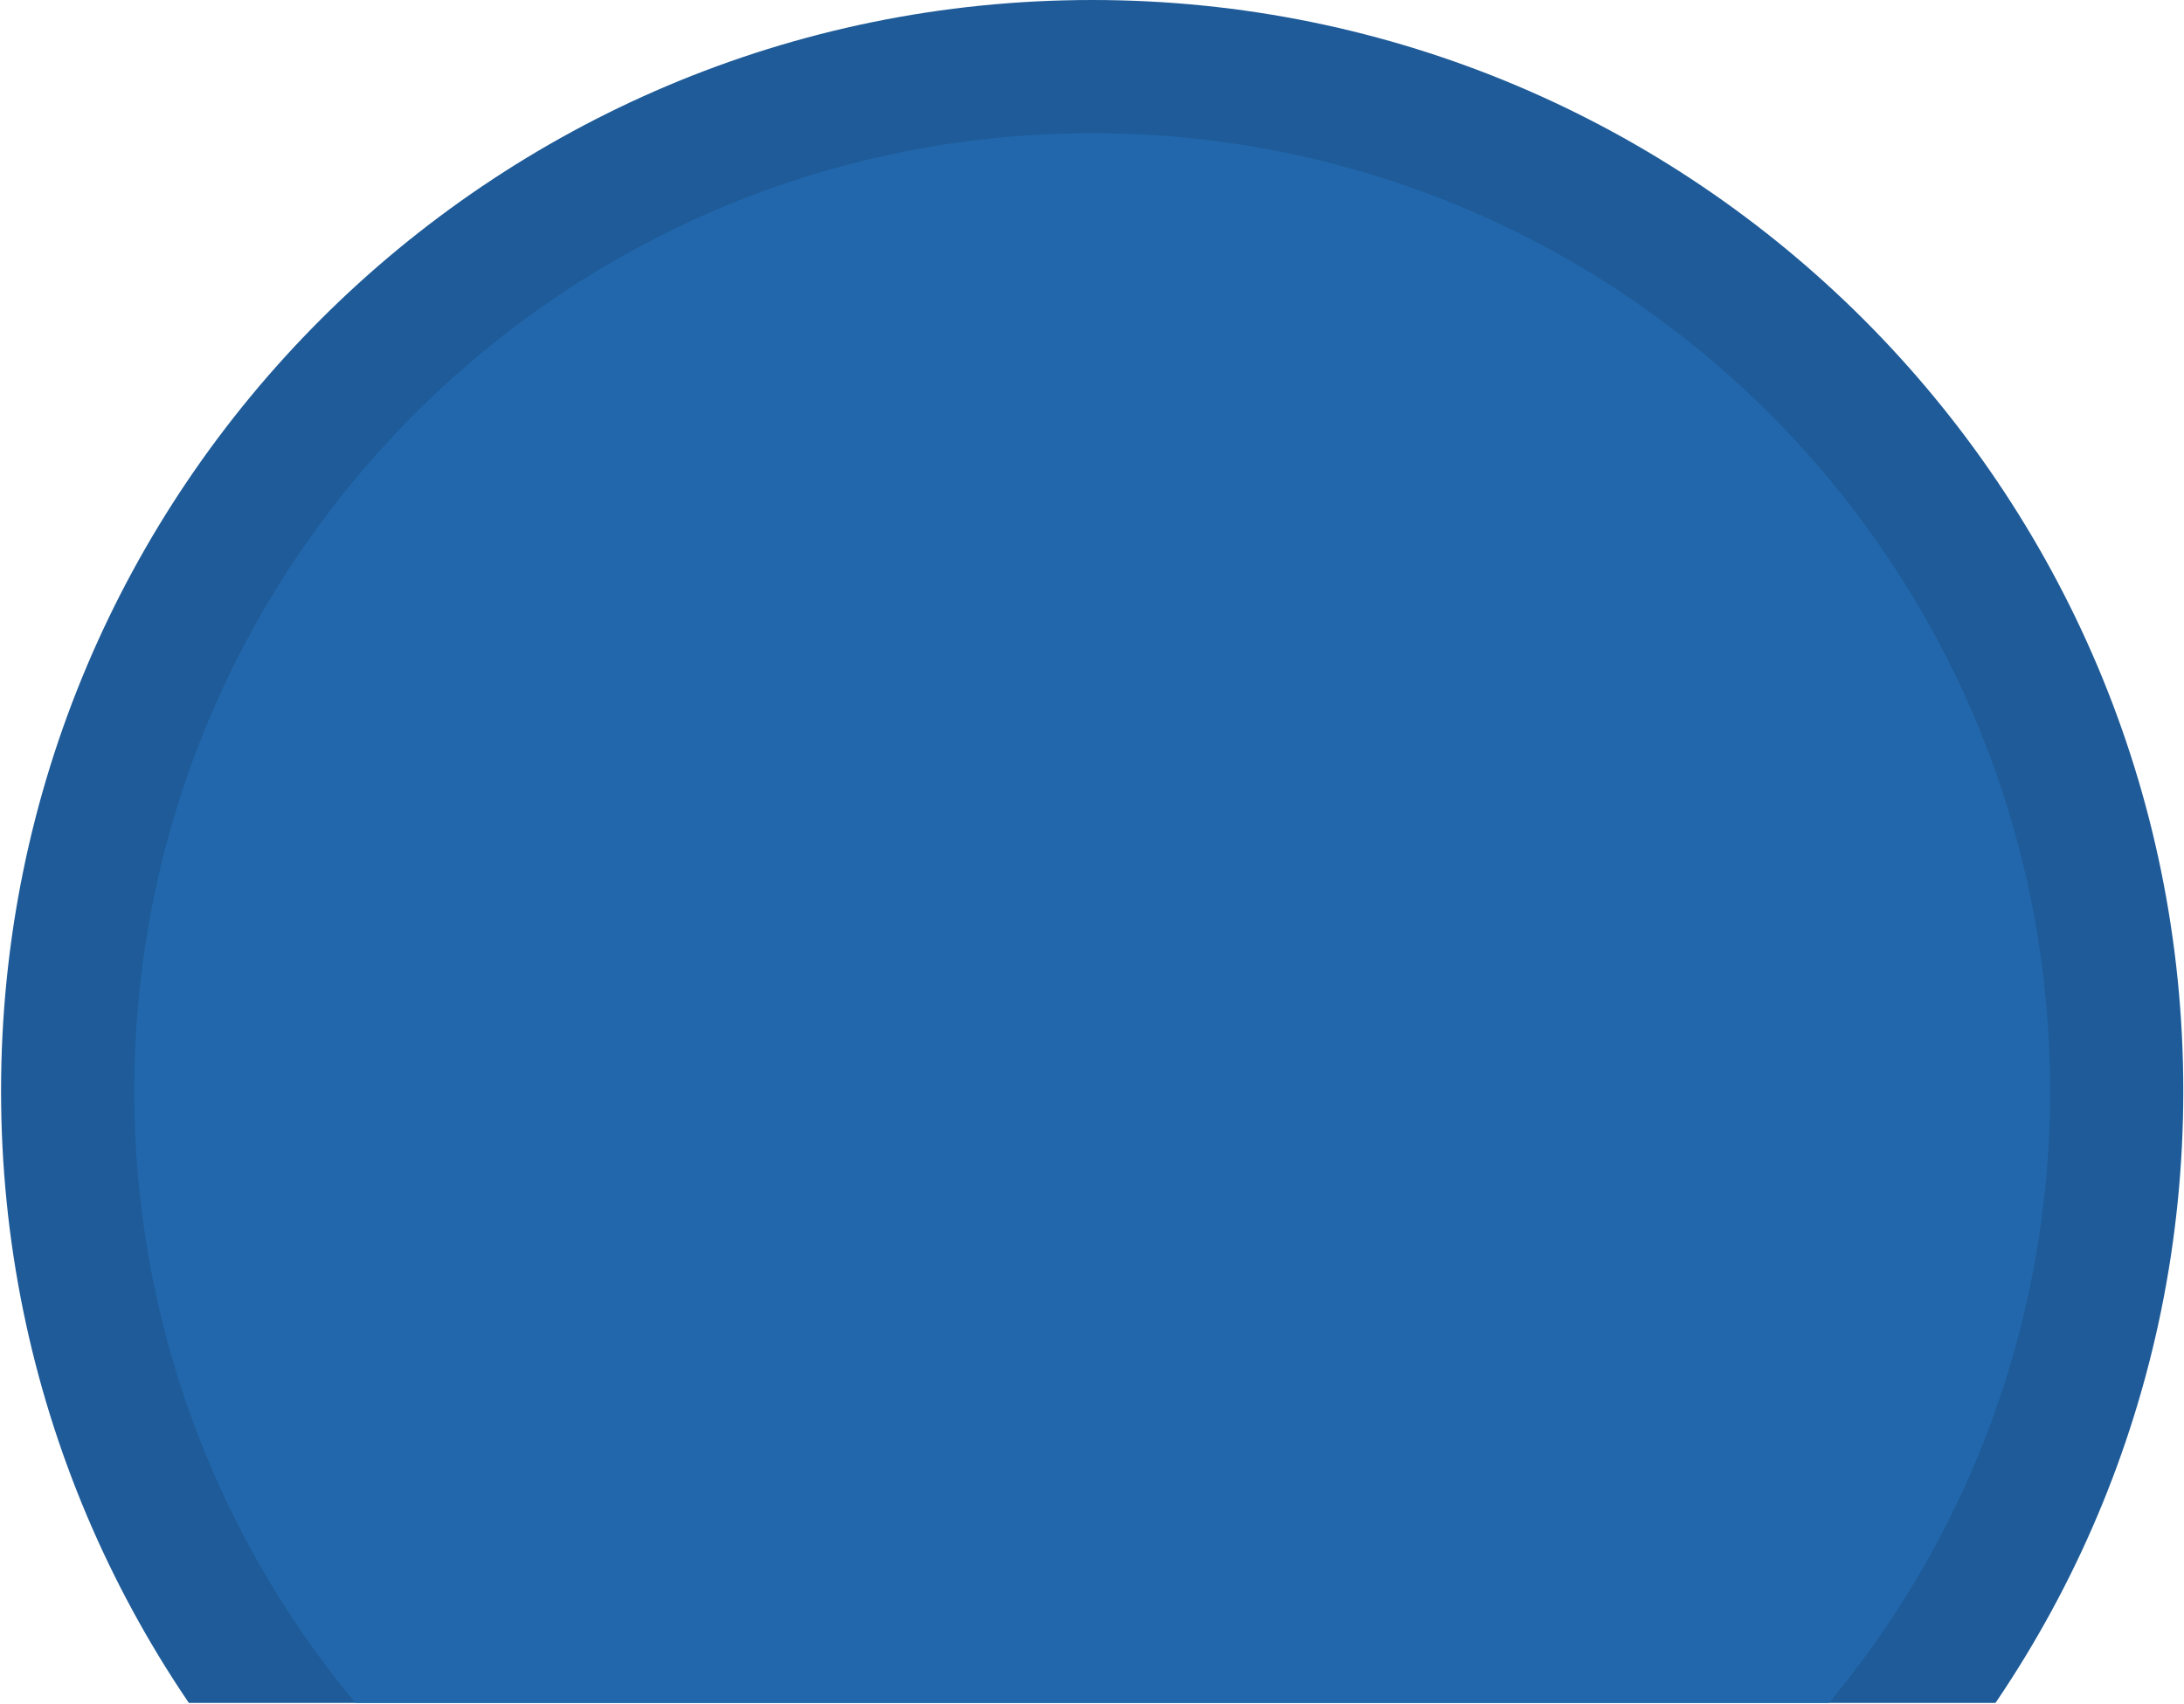
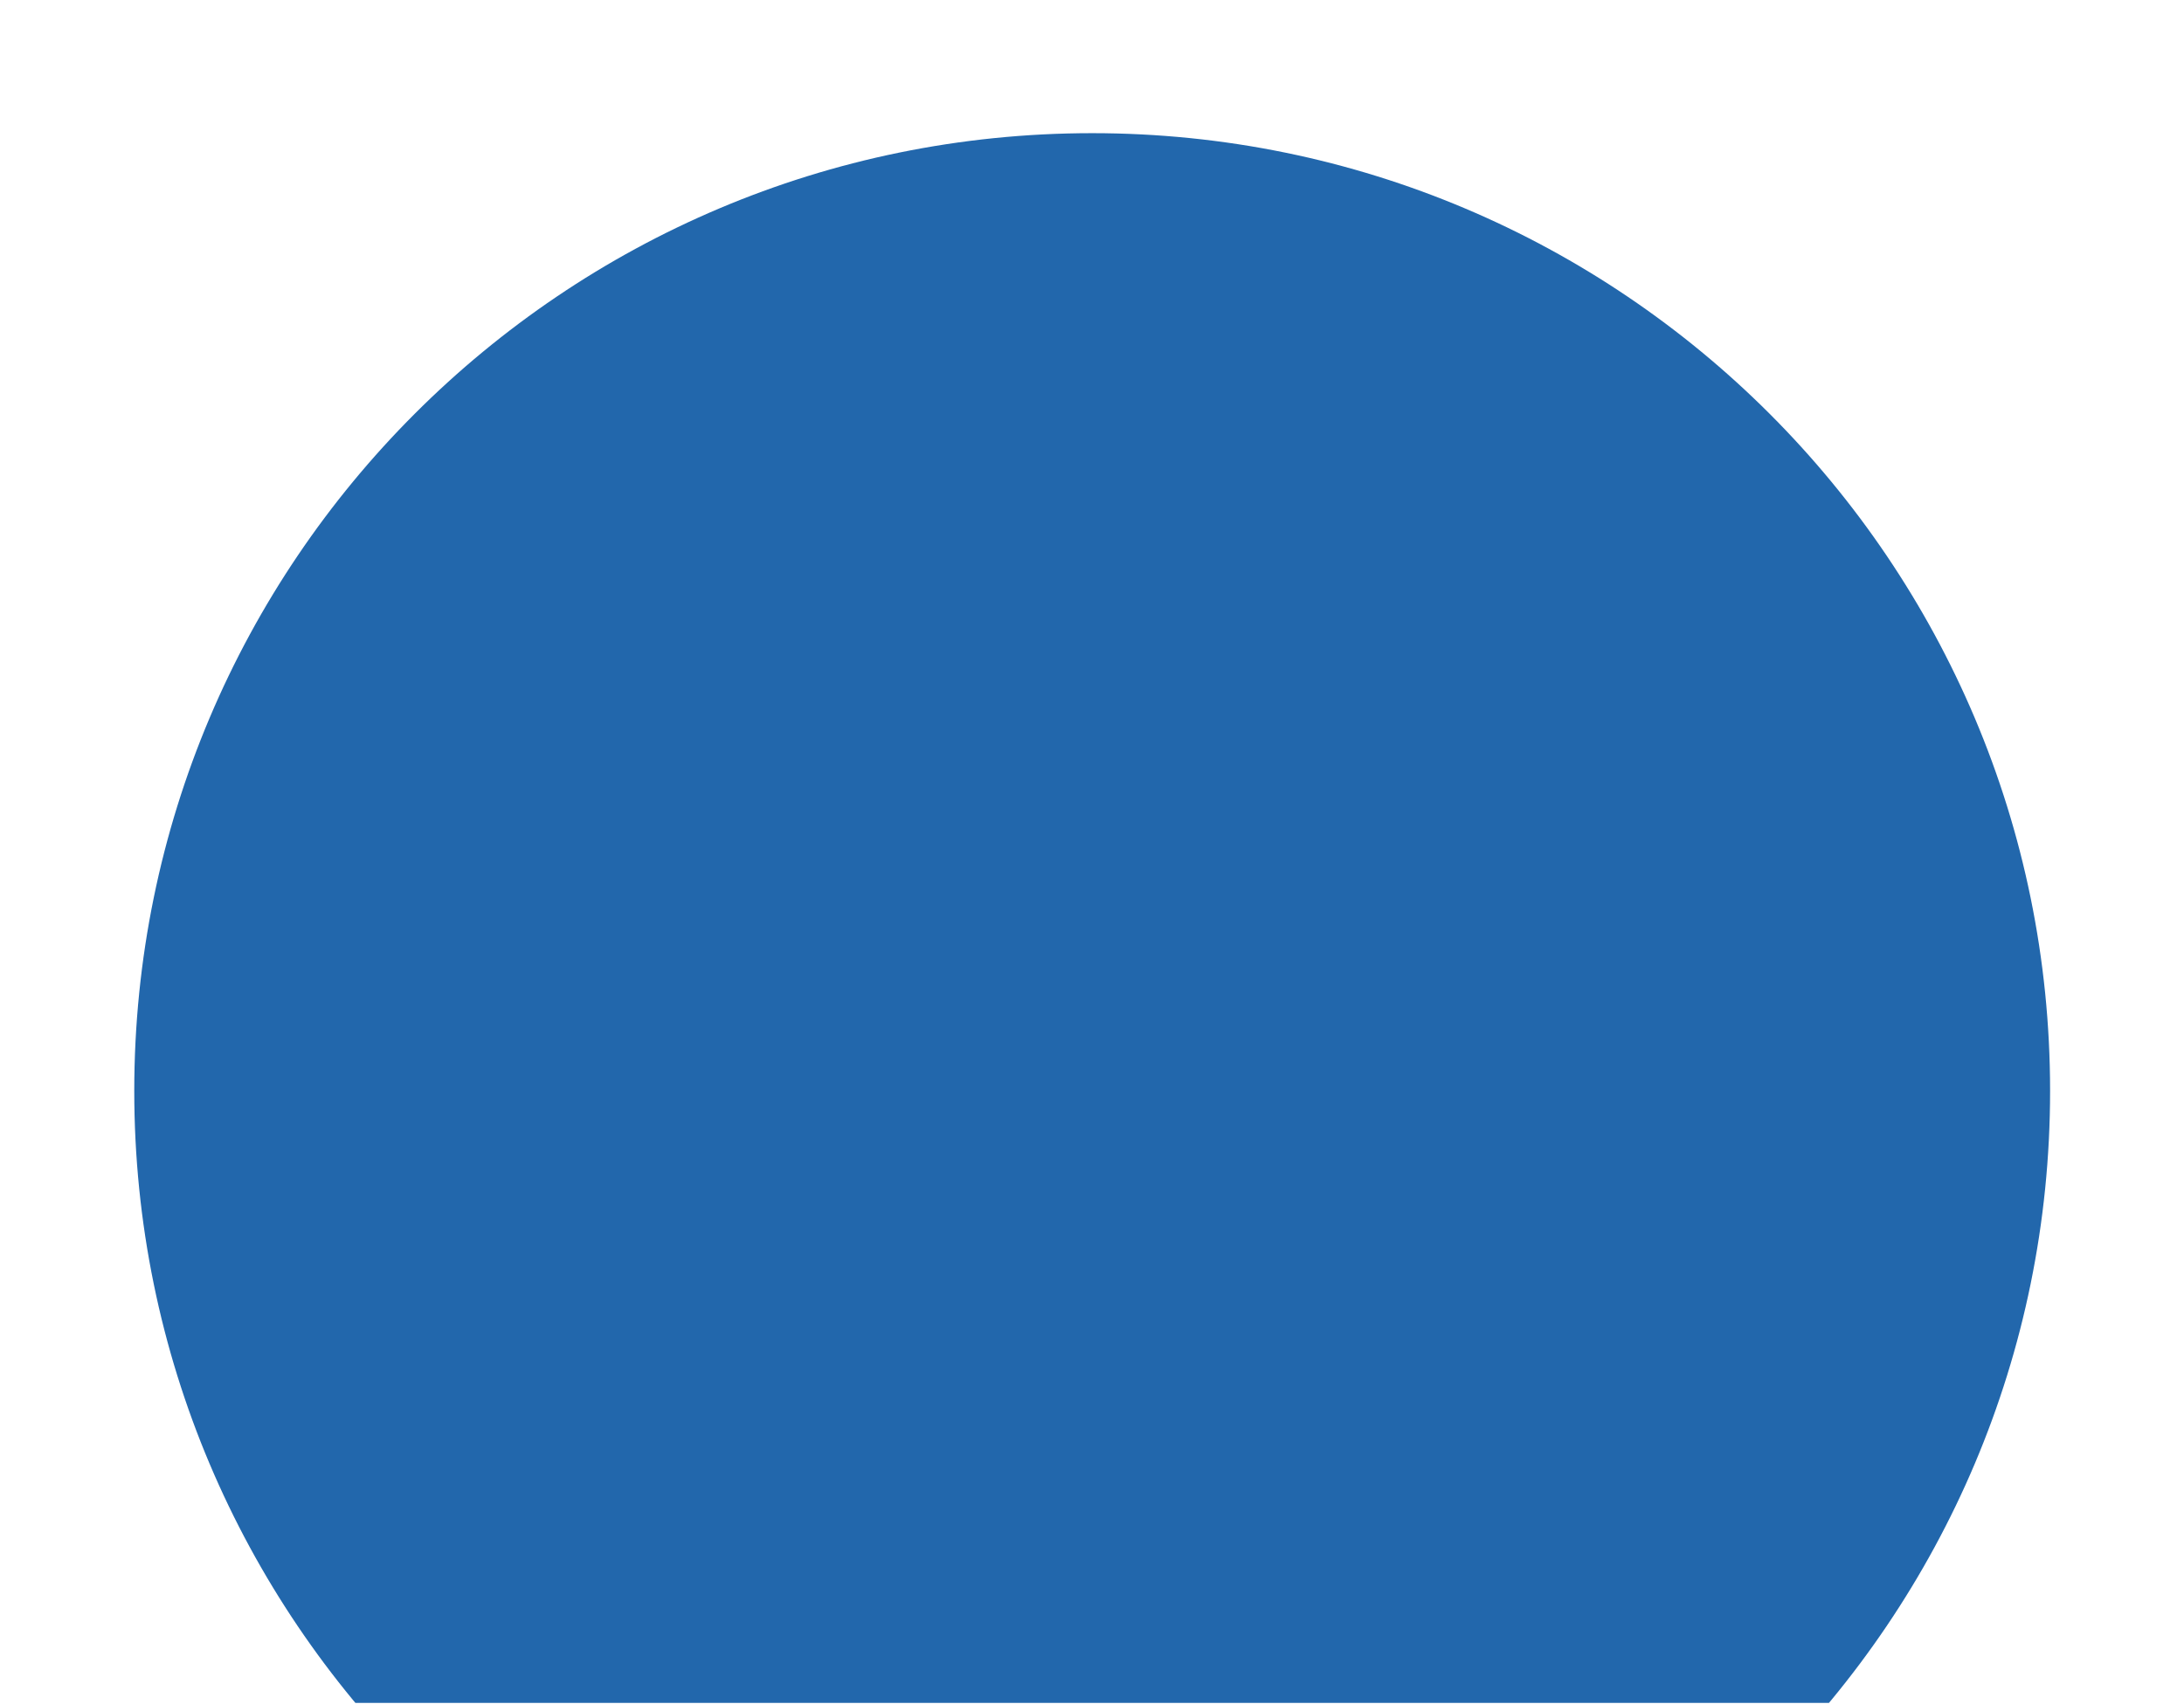
<svg xmlns="http://www.w3.org/2000/svg" width="1233" height="962" viewBox="0 0 1233 962" fill="none">
  <g clip-path="url(#clip0_1205_755)">
-     <path d="M1232.6 616C1232.6 956.207 956.808 1232 616.6 1232C276.393 1232 0.6 956.207 0.6 616C0.6 275.793 276.393 0 616.6 0C956.808 0 1232.6 275.793 1232.6 616Z" fill="#1E5B98" />
    <path d="M1157.4 616C1157.4 914.676 915.276 1156.8 616.6 1156.8C317.925 1156.8 75.8 914.676 75.8 616C75.8 317.324 317.925 75.2 616.6 75.2C915.276 75.2 1157.4 317.324 1157.4 616Z" fill="#2267AC" />
  </g>
  <defs>
    <clipPath id="clip0_1205_755">
      <rect width="1232" height="961.6" fill="white" transform="translate(0.6)" />
    </clipPath>
  </defs>
</svg>